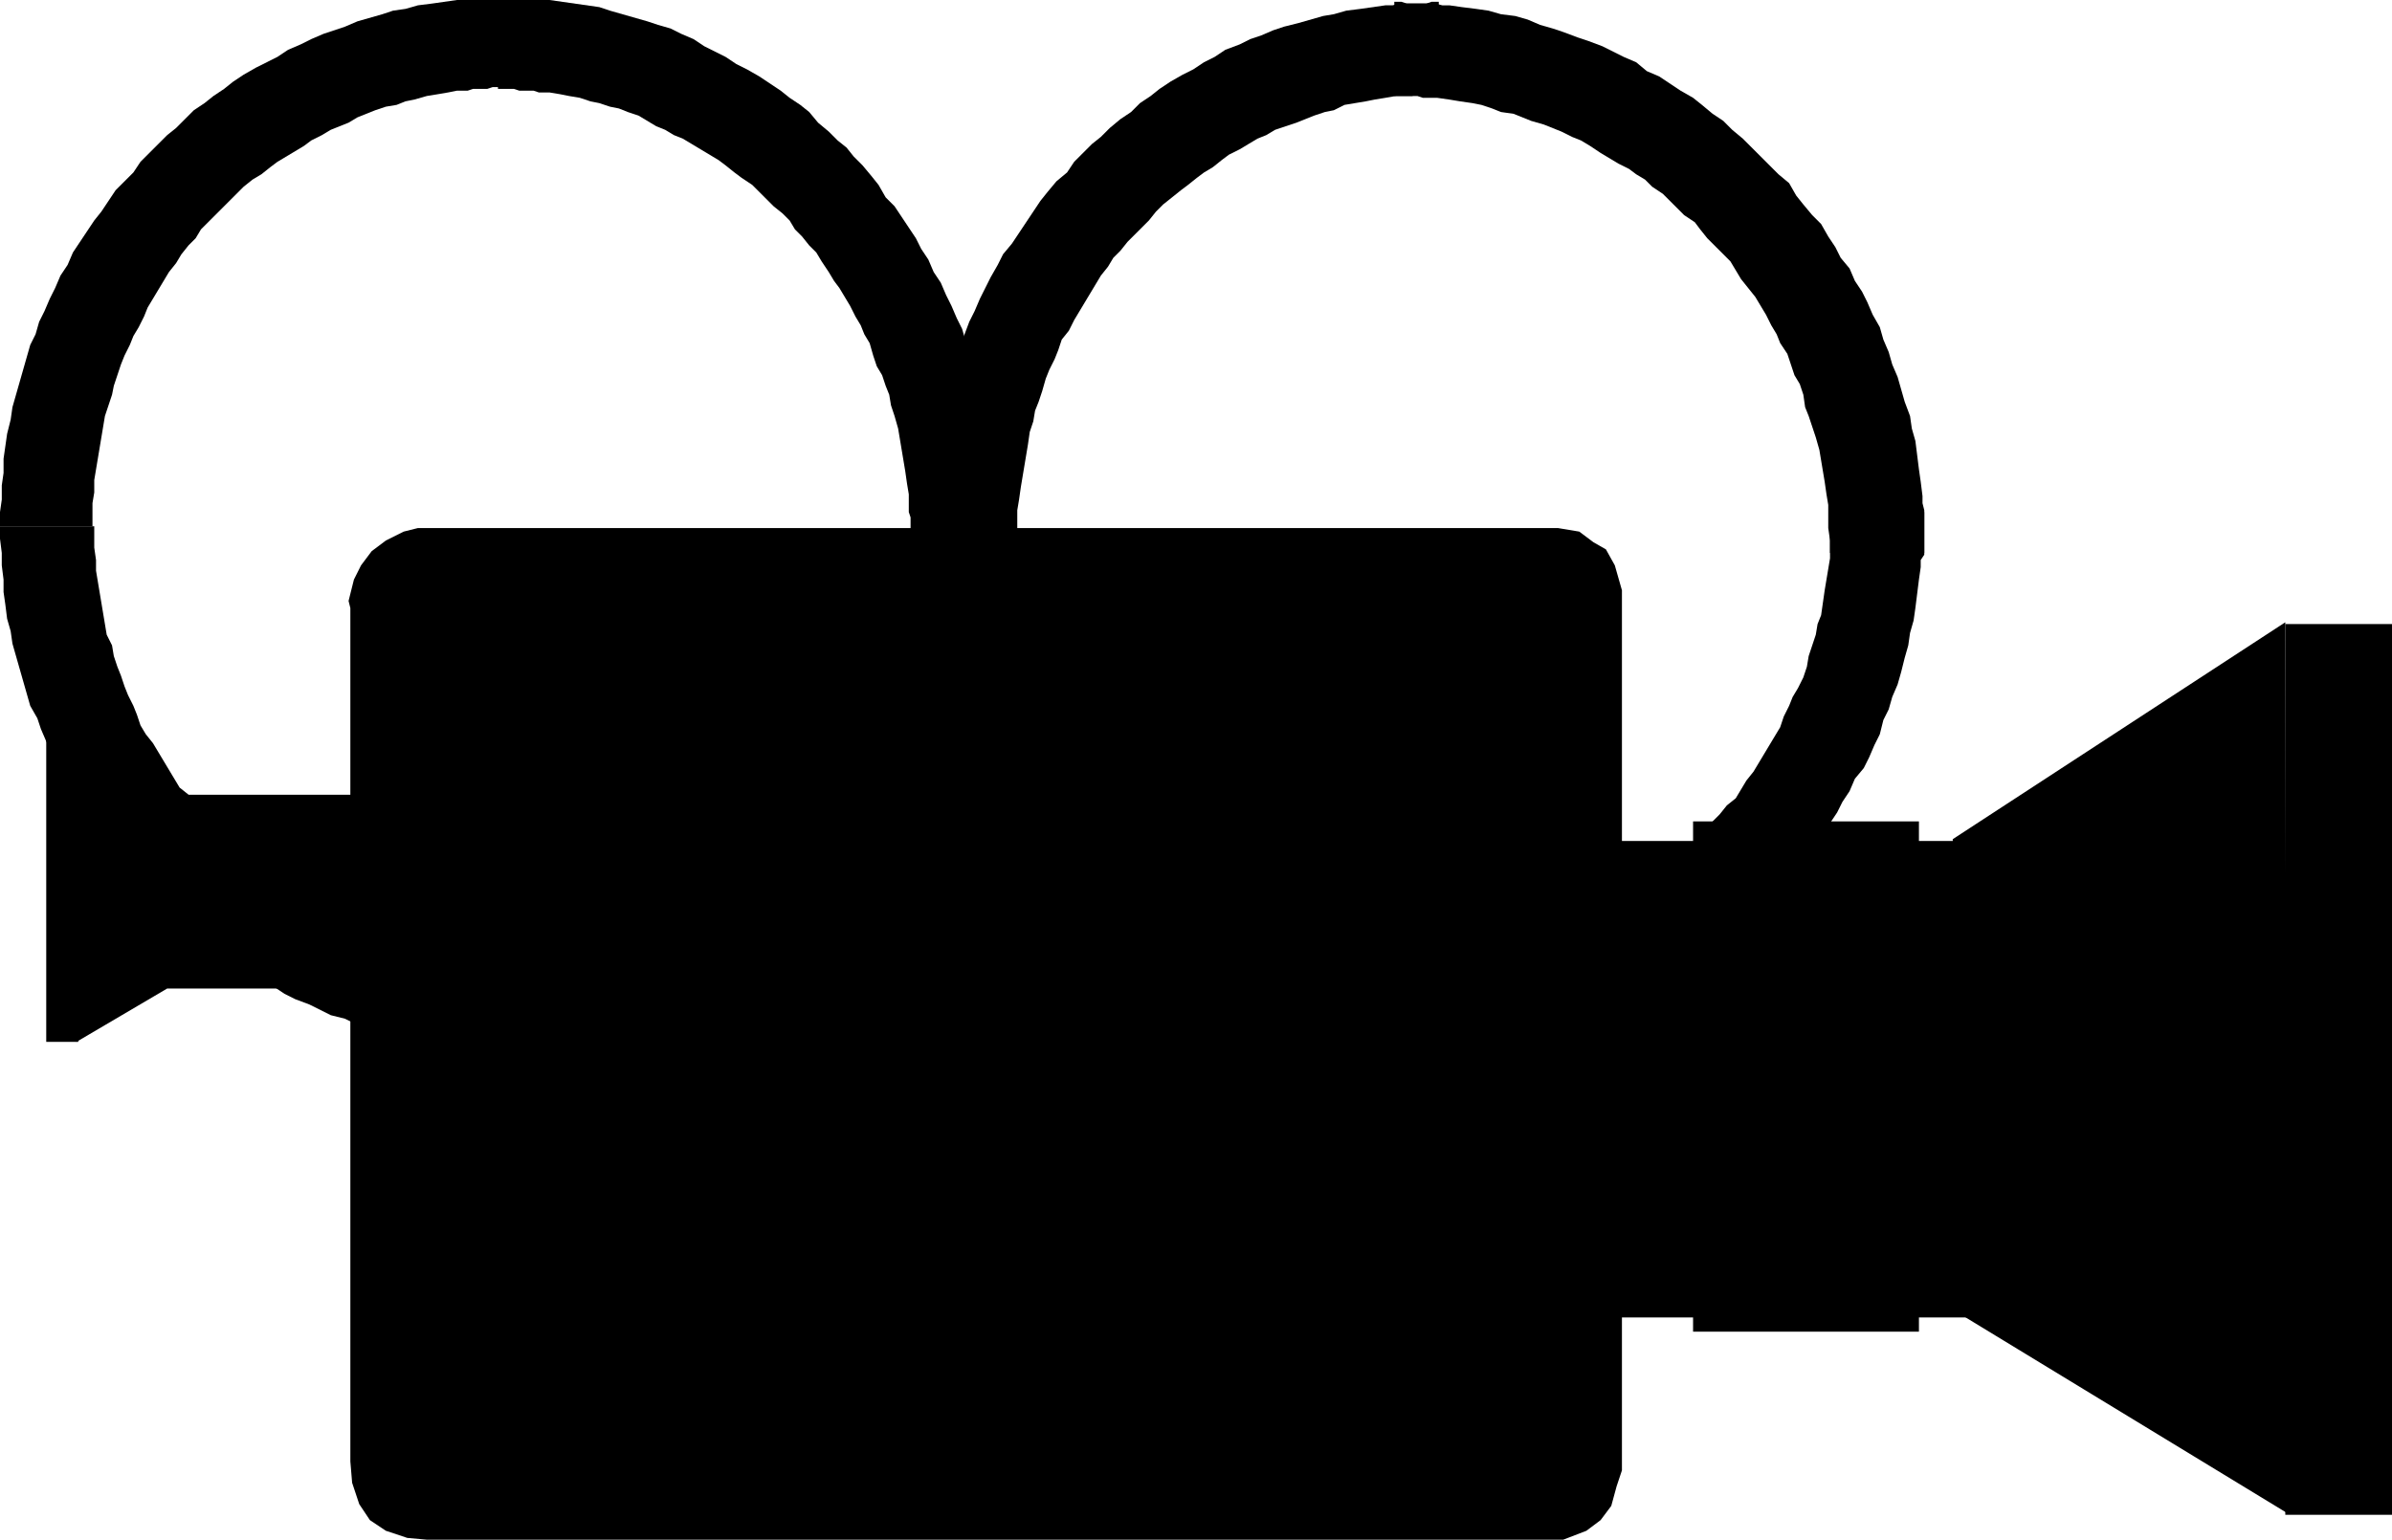
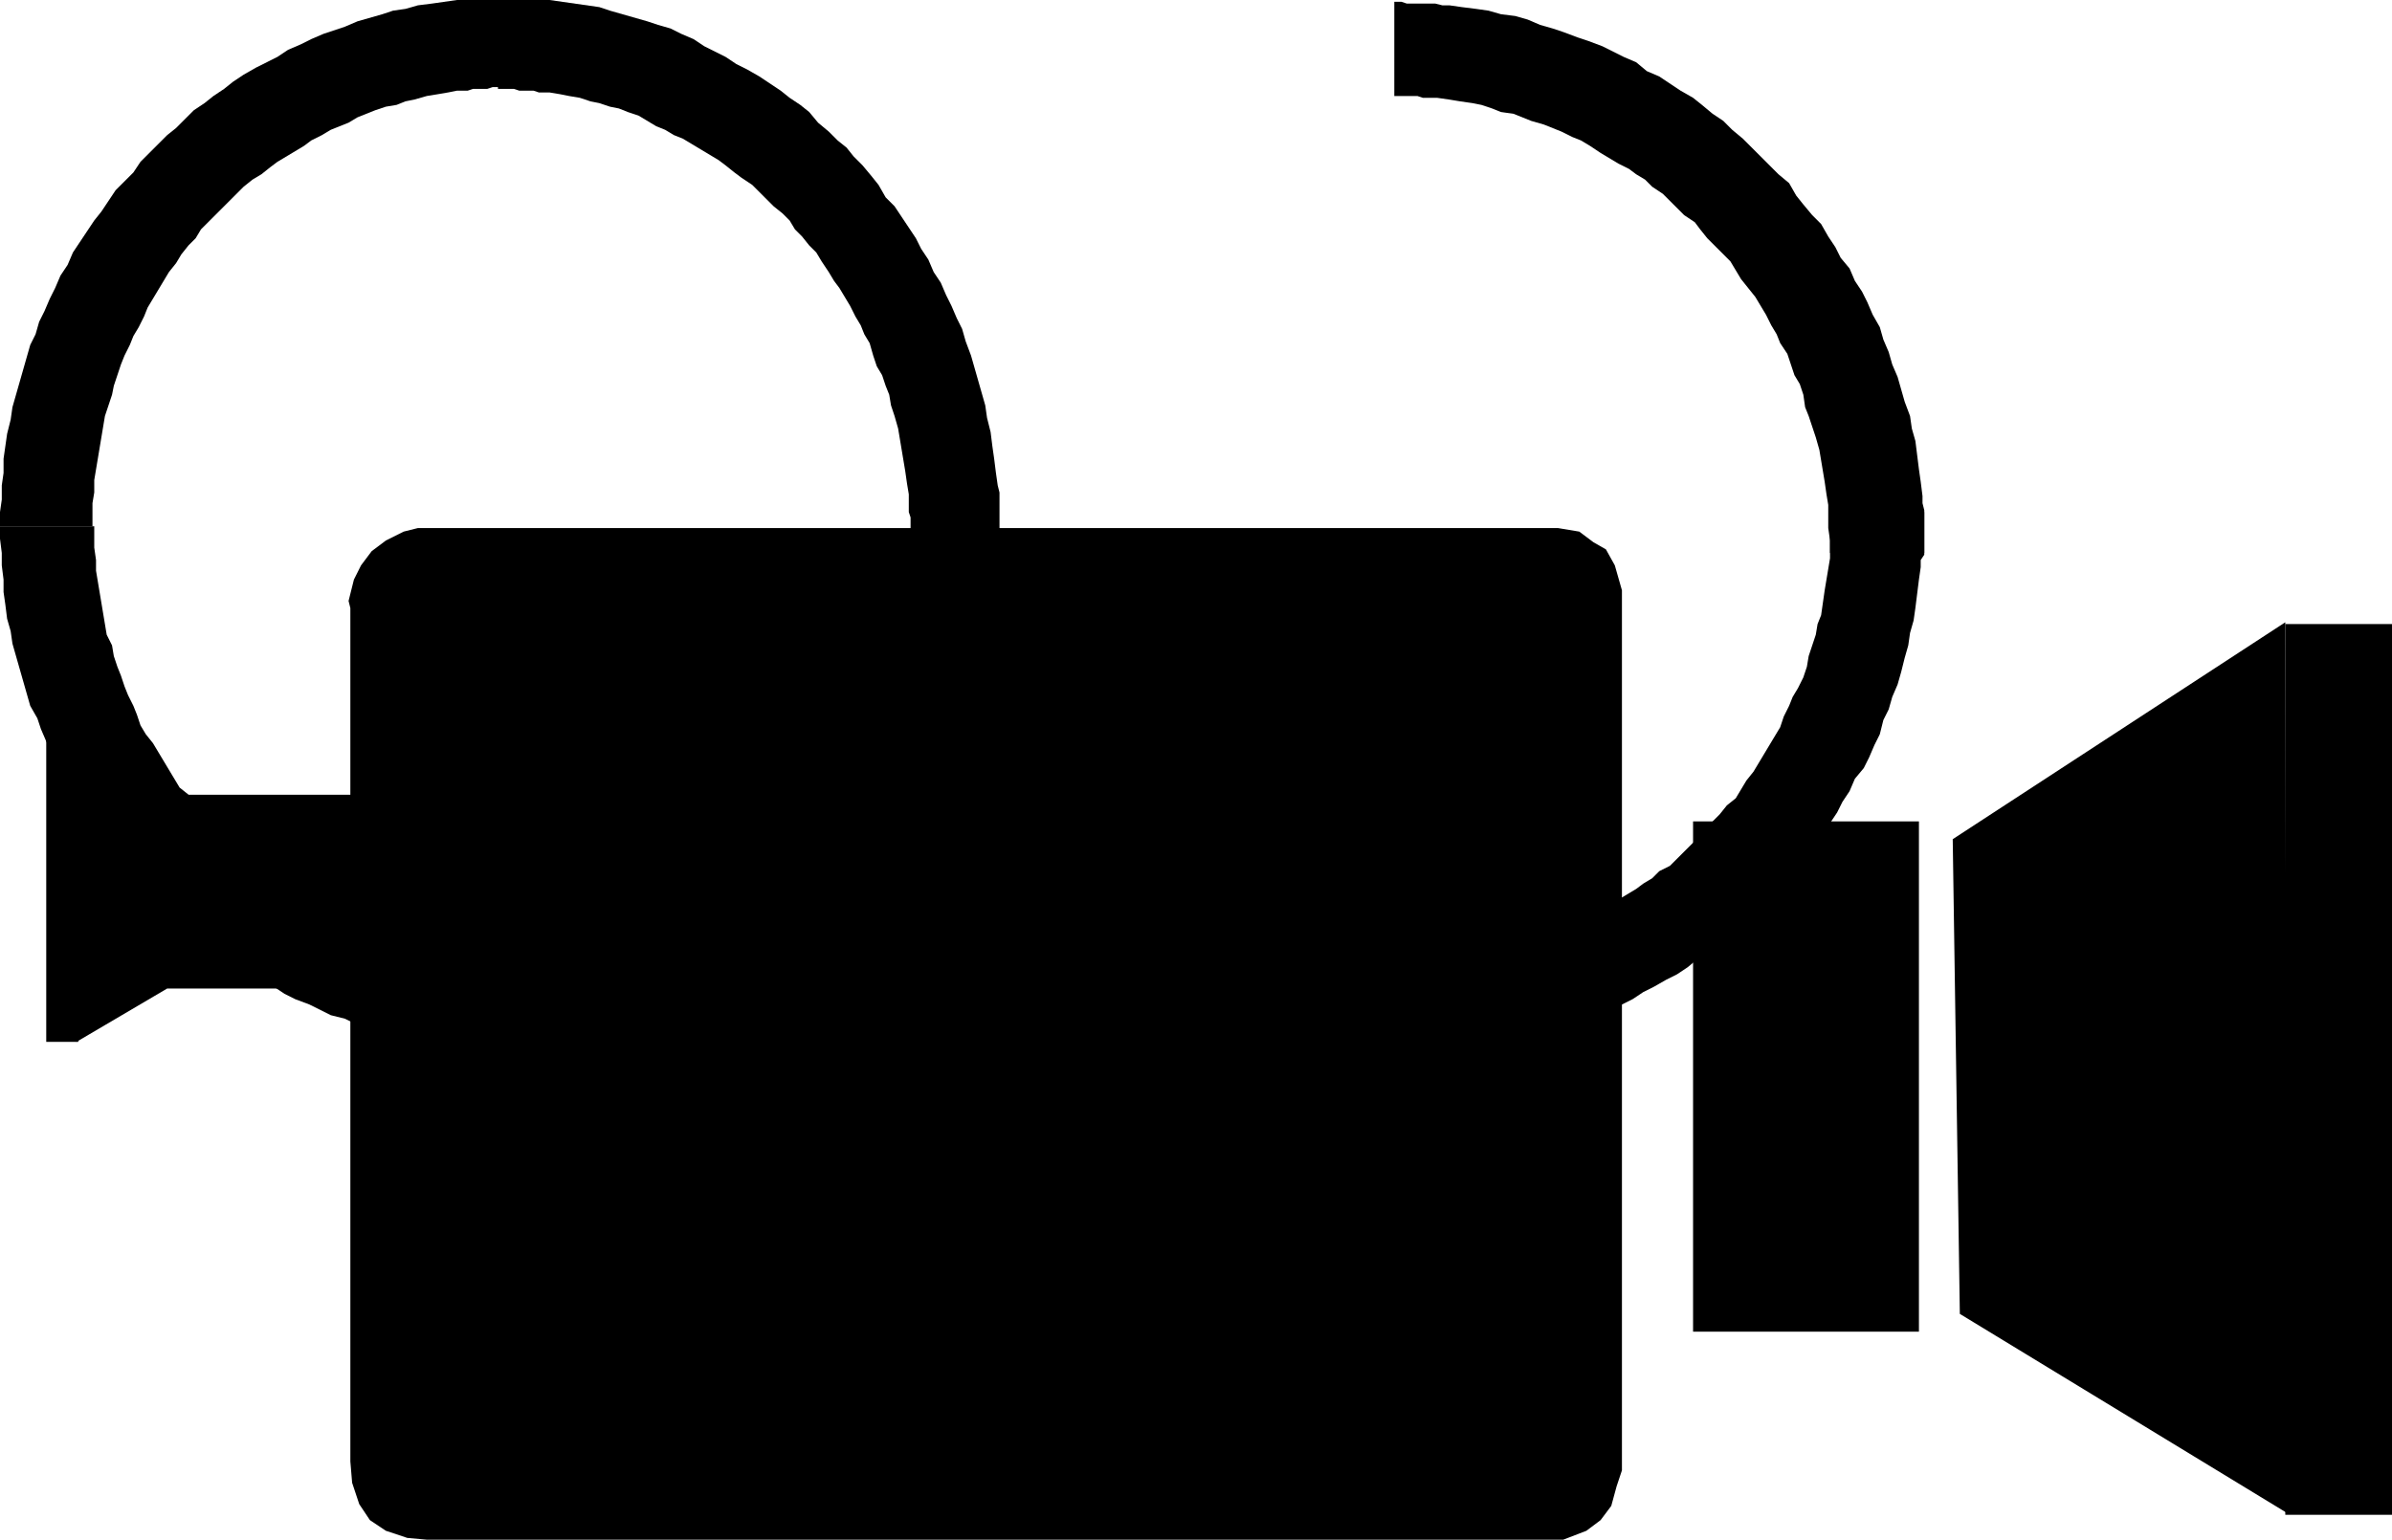
<svg xmlns="http://www.w3.org/2000/svg" width="50.835" height="32.731" fill-rule="evenodd" stroke-linecap="round" preserveAspectRatio="none" viewBox="0 0 1345 866">
  <style>.pen1{stroke:none}.brush1{fill:#000}.brush2{fill:#2a3235}</style>
  <path d="M295 591h-19l-4-1h-7l-4-1h-3l-4-1h-4l-4-1h-3l-4-1-3-1-8-1-7-2-7-2-7-2-7-2-6-3-8-2-6-3-6-3-8-3-6-3-6-4-6-3-7-4-5-4-6-4-7-4-5-4-5-4-6-5-6-5-5-4-5-5-5-5-5-5-5-5-4-6-5-5-4-6-5-5-4-6-4-6-4-6-3-6-5-6-3-6-3-6-3-7-3-6-3-7-2-6-4-7-2-7-2-7-2-7-2-7-2-7-1-7-2-7-1-8-1-7v-7l-1-8v-7l-1-8v-7h53v12l1 7v6l1 6 1 6 1 6 1 6 1 6 1 6 3 6 1 6 2 6 2 5 2 6 2 5 3 6 2 5 2 6 3 5 4 5 3 5 3 5 3 5 3 5 3 5 5 4 3 5 4 4 3 5 4 4 4 4 5 4 4 4 4 4 5 4 5 4 4 3 5 4 4 3 5 3 6 3 5 3 4 3 5 3 6 3 5 2 5 2 6 3 6 2 5 2 6 2 5 1 6 2 6 1 6 2h2l4 1h3l3 1h3l2 1h6l4 1h15l3 1h3v50zM280 0h29l7 1 7 1 7 1 7 1 6 2 7 2 7 2 7 2 6 2 7 2 6 3 7 3 6 4 6 3 6 3 6 4 6 3 7 4 6 4 6 4 5 4 6 4 5 4 5 6 6 5 5 5 5 4 4 5 5 5 5 6 4 5 4 7 5 5 4 6 4 6 4 6 3 6 4 6 3 7 4 6 3 7 3 6 3 7 3 6 2 7 3 8 2 7 2 7 2 7 2 7 1 7 2 8 1 8 1 7 1 8 1 7 1 4v20l2 7h-52v-13l-1-3v-10l-1-6-1-7-1-6-1-6-1-6-1-6-2-7-2-6-1-6-2-5-2-6-3-5-2-6-2-7-3-5-2-5-3-5-3-6-3-5-3-5-3-4-3-5-4-6-3-5-4-4-4-5-4-4-3-5-4-4-5-4-4-4-4-4-4-4-6-4-4-3-5-4-4-3-5-3-5-3-5-3-5-3-5-2-5-3-5-2-5-3-5-3-6-2-5-2-5-1-6-2-5-1-6-2-6-1-5-1-6-1h-6l-3-1h-8l-3-1h-9V0z" class="pen1 brush1" />
  <path d="M0 296v-8l1-7v-8l1-7v-8l1-7 1-7 2-8 1-7 2-7 2-7 2-7 2-7 2-7 3-6 2-7 3-6 3-7 3-6 3-7 4-6 3-7 4-6 4-6 4-6 4-5 4-6 4-6 5-5 5-5 4-6 5-5 5-5 5-5 5-4 5-5 5-5 6-4 5-4 6-4 5-4 6-4 7-4 6-3 6-3 6-4 7-3 6-3 7-3 6-2 6-2 7-3 7-2 7-2 6-2 7-1 7-2 8-1 7-1 7-1h29v49h-9l-3 1h-8l-3 1h-6l-5 1-6 1-6 1-7 2-5 1-5 2-6 1-6 2-5 2-5 2-5 3-5 2-5 2-5 3-6 3-4 3-5 3-5 3-5 3-4 3-5 4-5 3-5 4-4 4-4 4-4 4-4 4-4 4-4 4-3 5-4 4-4 5-3 5-4 5-3 5-3 5-3 5-3 5-2 5-3 6-3 5-2 5-3 6-2 5-2 6-2 6-1 5-2 6-2 6-1 6-1 6-1 6-1 6-1 6-1 6v7l-1 6v13H0zm1082-8v24l-2 3v4l-1 7-1 8-1 8-1 7-2 7-1 7-2 7-2 8-2 7-3 7-2 7-3 6-2 8-3 6-3 7-3 6-5 6-3 7-4 6-3 6-4 6-4 6-4 6-5 6-4 5-5 6-5 5-5 5-5 6-5 5-5 4-5 5-6 5-5 4-6 4-5 4-6 5-6 4-6 3-7 4-6 3-6 4-6 3-6 3-8 2-6 3-7 3-6 3-7 2-6 2-8 1-7 2-4 1h-3l-4 1-3 1h-4l-3 1h-5l-3 1h-7l-4 1h-18v-53h21l3-1h5l3-1h4l3-1h3l2-1h3l6-2 5-1 6-2 5-1 6-2 6-2 5-2 5-3 5-2 5-3 5-2 6-3 5-4 5-3 5-3 4-3 5-3 4-4 6-3 4-4 4-4 4-4 5-5 4-4 3-4 4-4 4-5 5-4 3-5 3-5 4-5 3-5 3-5 3-5 3-5 3-5 2-6 3-6 2-5 3-5 3-6 2-6 1-6 2-6 2-6 1-6 2-5 1-7 1-7 1-6 1-6 1-6v-13l1-7v-6h52z" class="pen1 brush1" />
  <path d="M784 1h4l3 1h16l4 1h4l7 1 8 1 7 1 7 2 8 1 7 2 7 3 7 2 6 2 8 3 6 2 8 3 6 3 6 3 7 3 6 5 7 3 6 4 6 4 7 4 5 4 6 5 6 4 5 5 6 5 4 4 6 6 5 5 5 5 6 5 4 7 4 5 5 6 5 5 4 7 4 6 3 6 5 6 3 7 4 6 3 6 3 7 4 7 2 7 3 7 2 7 3 7 2 7 2 7 3 8 1 7 2 7 1 8 1 8 1 7 1 8v4l1 4v24h-53v-7l-1-7v-13l-1-6-1-7-1-6-1-6-1-6-2-7-2-6-2-6-2-5-1-7-2-6-3-5-2-6-2-6-4-6-2-5-3-5-3-6-3-5-3-5-4-5-4-5-3-5-3-5-4-4-5-5-4-4-4-5-3-4-6-4-4-4-4-4-4-4-6-4-4-4-5-3-4-3-6-3-5-3-5-3-6-4-5-3-5-2-6-3-5-2-5-2-7-2-5-2-5-2-7-1-5-2-6-2-5-1-7-1-6-1-7-1h-8l-3-1h-13V1z" class="pen1 brush1" />
-   <path d="M519 308v-9l1-8v-7l1-9v-7l1-7 2-8 1-8 1-7 2-7 2-7 2-7 2-8 3-7 3-6 2-7 3-8 3-6 3-7 3-6 3-6 4-7 3-6 5-6 4-6 4-6 4-6 4-6 4-5 5-6 6-5 4-6 5-5 5-5 5-4 5-5 6-5 6-4 5-5 6-4 5-4 6-4 7-4 6-3 6-4 6-3 6-4 8-3 6-3 6-2 7-3 6-2 8-2 7-2 7-2 6-1 7-2 8-1 7-1 7-1h4l4-1h15l3-1h4v52h-12l-3 1h-9l-6 1-6 1-5 1-6 1-6 1-6 3-5 1-6 2-5 2-5 2-6 2-6 2-5 3-5 2-5 3-5 3-6 3-4 3-5 4-5 3-4 3-5 4-4 3-5 4-5 4-4 4-4 5-4 4-4 4-4 4-4 5-4 4-3 5-4 5-3 5-3 5-3 5-3 5-3 5-3 6-4 5-2 6-2 5-3 6-2 5-2 7-2 6-2 5-1 6-2 6-1 7-1 6-1 6-1 6-1 6-1 7-1 6v21h-53zm597 165H868v268h248V473z" class="pen1 brush1" />
-   <path d="M1116 475v-3 3z" class="pen1 brush2" />
  <path d="m1098 472 187-122 1 501-184-112-4-267z" class="pen1 brush1" />
  <path d="m1097 471 1 1-1-1zm190-103-1-1 1 1zm0 54-1-2 1 2z" class="pen1 brush2" />
  <path d="M1285 351h60v501h-60V351z" class="pen1 brush1" />
  <path d="M1285 349v3-3z" class="pen1 brush2" />
  <path d="M1079 462H952v287h127V462z" class="pen1 brush1" />
  <path d="M1079 465v-3 3z" class="pen1 brush2" />
  <path d="M235 297h641l12 2 8 6 7 4 5 9 4 14v495l-3 9-3 11-6 8-8 6-13 5H240l-11-1-12-4-9-6-6-9-4-12-1-12V342l-1-4 3-12 4-8 6-8 8-6 10-5 8-2z" class="pen1 brush1" />
  <path d="m43 415 50 32h398l13 4 11 5 10 8 9 16 5 15v13l-2 12-7 14-11 11-13 8-14 3H94l-51 30-6-4 1-158 5-9z" class="pen1 brush1" />
  <path d="m44 414-1 1 1-1zm452 64v-3 3zm-395 0v-3 3zm5-29v-3 3z" class="pen1 brush2" />
  <path d="M44 415H26v171h18V415z" class="pen1 brush1" />
  <path d="M44 418v-2 2z" class="pen1 brush2" />
</svg>